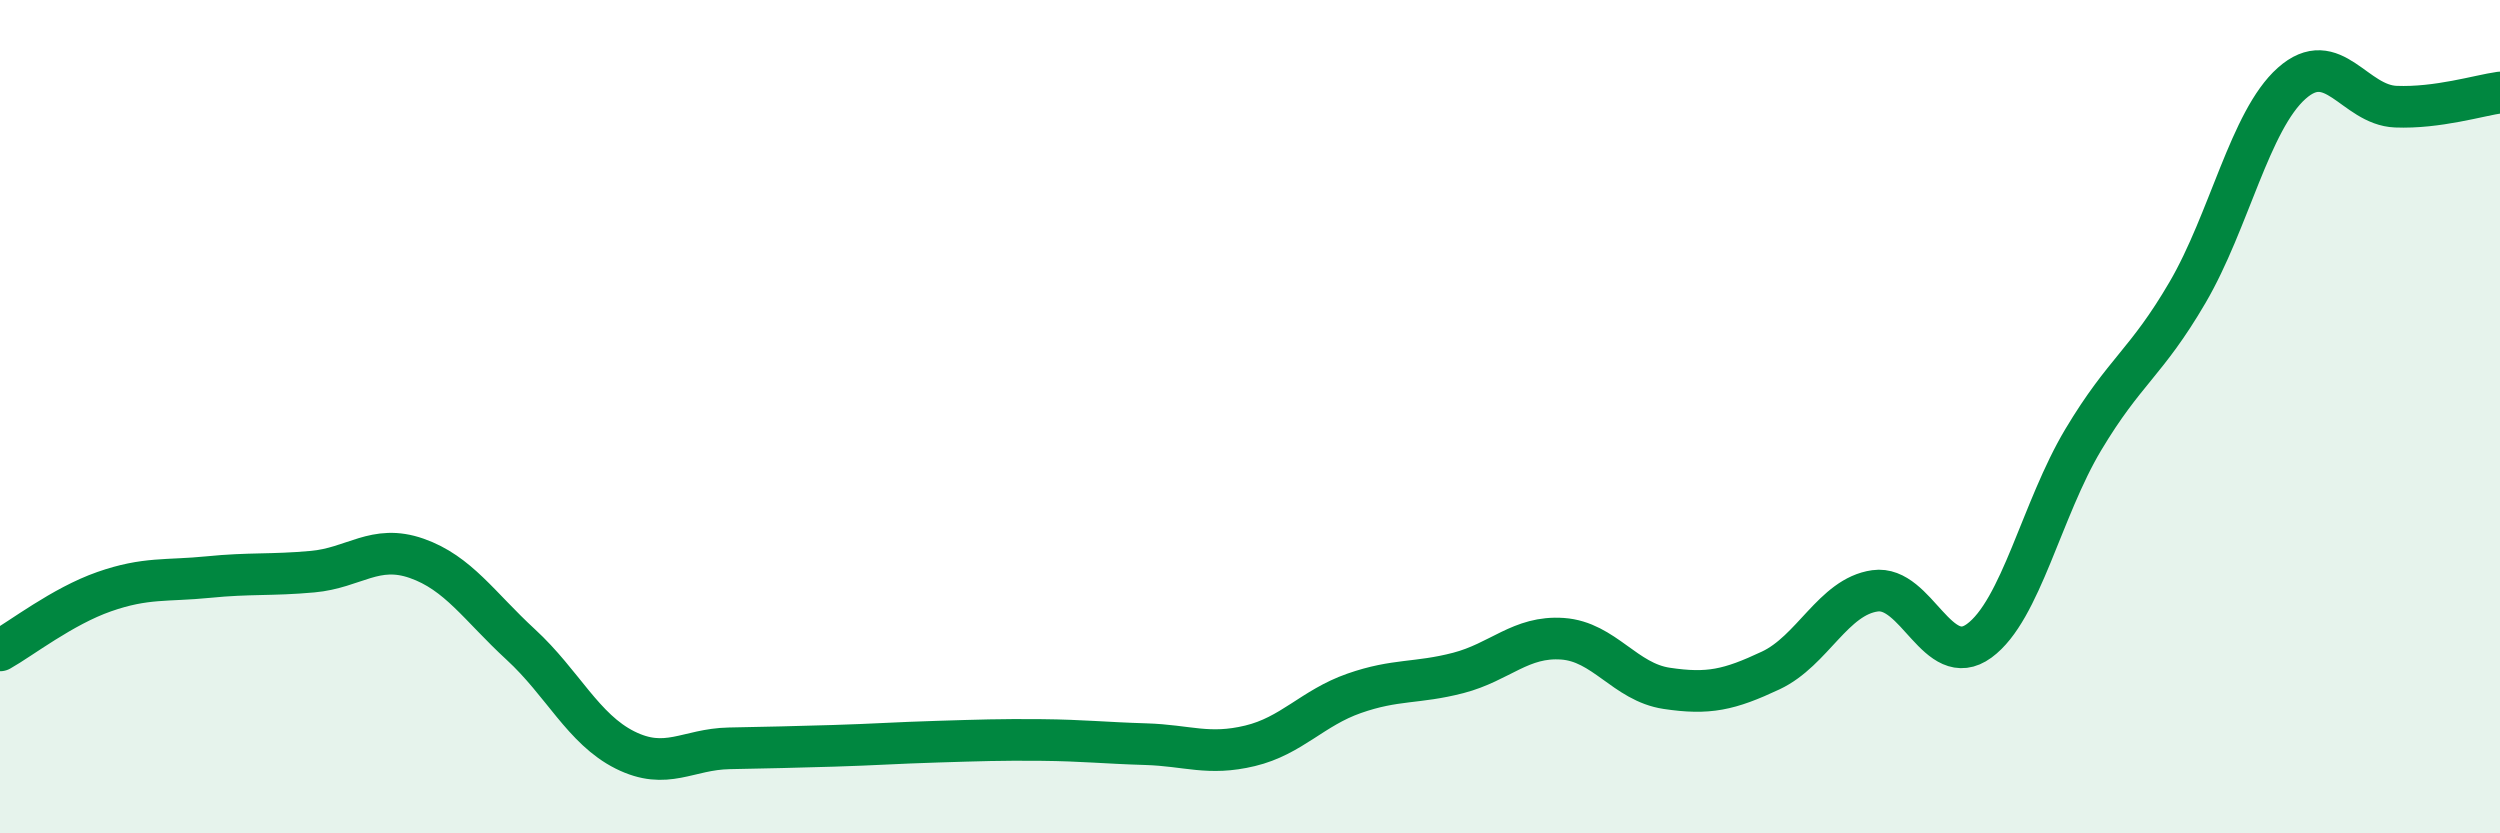
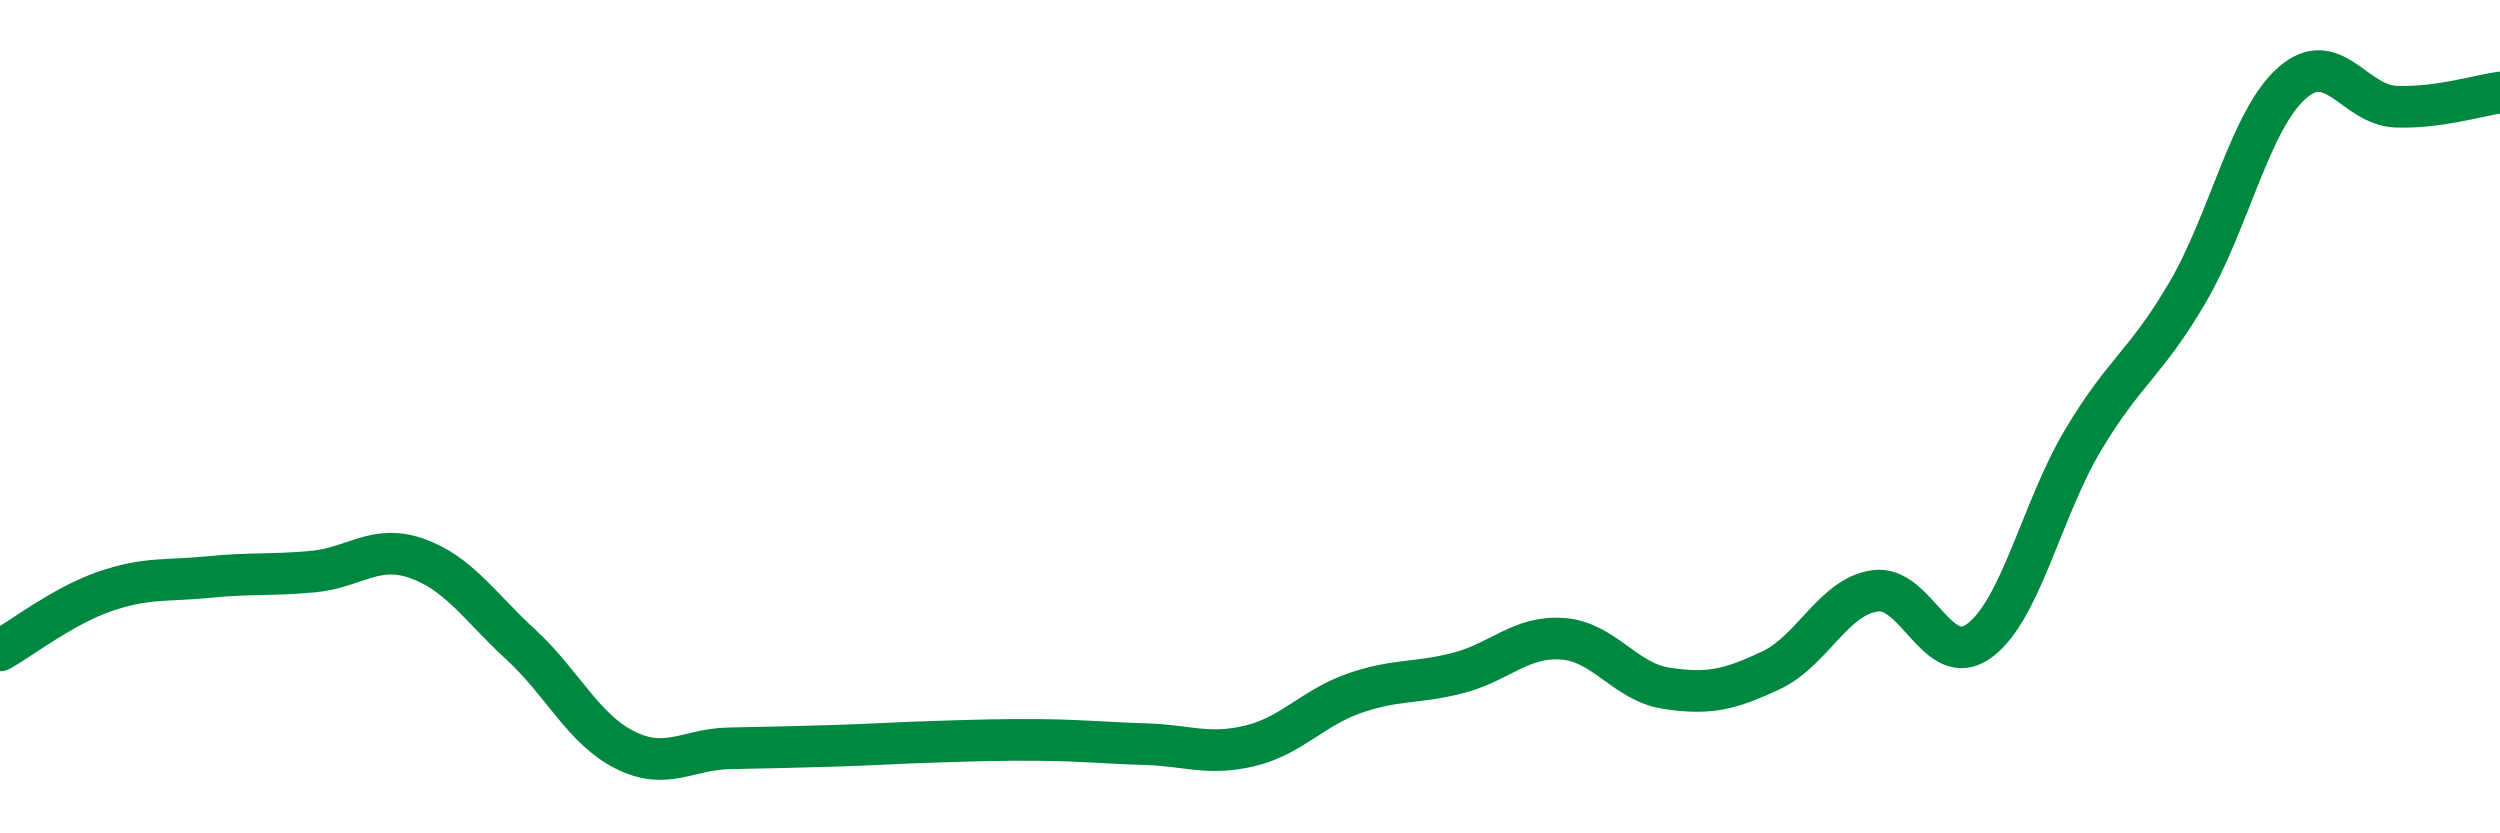
<svg xmlns="http://www.w3.org/2000/svg" width="60" height="20" viewBox="0 0 60 20">
-   <path d="M 0,15.61 C 0.5,15.33 1.5,14.55 2.5,14.2 C 3.5,13.85 4,13.95 5,13.85 C 6,13.75 6.5,13.81 7.5,13.72 C 8.5,13.63 9,13.05 10,13.4 C 11,13.75 11.5,14.55 12.5,15.47 C 13.5,16.39 14,17.5 15,18 C 16,18.5 16.5,17.98 17.5,17.96 C 18.5,17.94 19,17.93 20,17.9 C 21,17.87 21.5,17.83 22.5,17.8 C 23.5,17.77 24,17.75 25,17.76 C 26,17.77 26.5,17.83 27.5,17.86 C 28.5,17.89 29,18.14 30,17.9 C 31,17.66 31.5,16.99 32.5,16.64 C 33.5,16.29 34,16.41 35,16.15 C 36,15.89 36.5,15.26 37.5,15.33 C 38.5,15.4 39,16.37 40,16.52 C 41,16.67 41.5,16.56 42.5,16.09 C 43.5,15.62 44,14.32 45,14.18 C 46,14.04 46.5,16.11 47.5,15.38 C 48.5,14.65 49,12.22 50,10.55 C 51,8.88 51.5,8.73 52.5,7.02 C 53.5,5.31 54,2.89 55,2 C 56,1.11 56.5,2.52 57.5,2.56 C 58.5,2.6 59.5,2.29 60,2.22L60 20L0 20Z" fill="#008740" opacity="0.1" stroke-linecap="round" stroke-linejoin="round" />
  <path d="M 0,15.61 C 0.5,15.33 1.5,14.55 2.5,14.2 C 3.5,13.85 4,13.95 5,13.85 C 6,13.75 6.5,13.81 7.5,13.72 C 8.5,13.63 9,13.05 10,13.4 C 11,13.75 11.5,14.55 12.5,15.47 C 13.5,16.39 14,17.5 15,18 C 16,18.5 16.5,17.98 17.5,17.96 C 18.5,17.94 19,17.93 20,17.9 C 21,17.87 21.5,17.83 22.5,17.8 C 23.5,17.77 24,17.75 25,17.76 C 26,17.77 26.5,17.83 27.5,17.86 C 28.5,17.89 29,18.14 30,17.9 C 31,17.66 31.5,16.99 32.5,16.64 C 33.5,16.29 34,16.41 35,16.15 C 36,15.89 36.5,15.26 37.5,15.33 C 38.5,15.4 39,16.37 40,16.52 C 41,16.67 41.5,16.56 42.5,16.09 C 43.5,15.62 44,14.32 45,14.18 C 46,14.04 46.5,16.11 47.5,15.38 C 48.5,14.65 49,12.22 50,10.55 C 51,8.88 51.5,8.73 52.5,7.02 C 53.5,5.31 54,2.89 55,2 C 56,1.11 56.5,2.52 57.5,2.56 C 58.5,2.6 59.5,2.29 60,2.22" stroke="#008740" stroke-width="1" fill="none" stroke-linecap="round" stroke-linejoin="round" />
</svg>